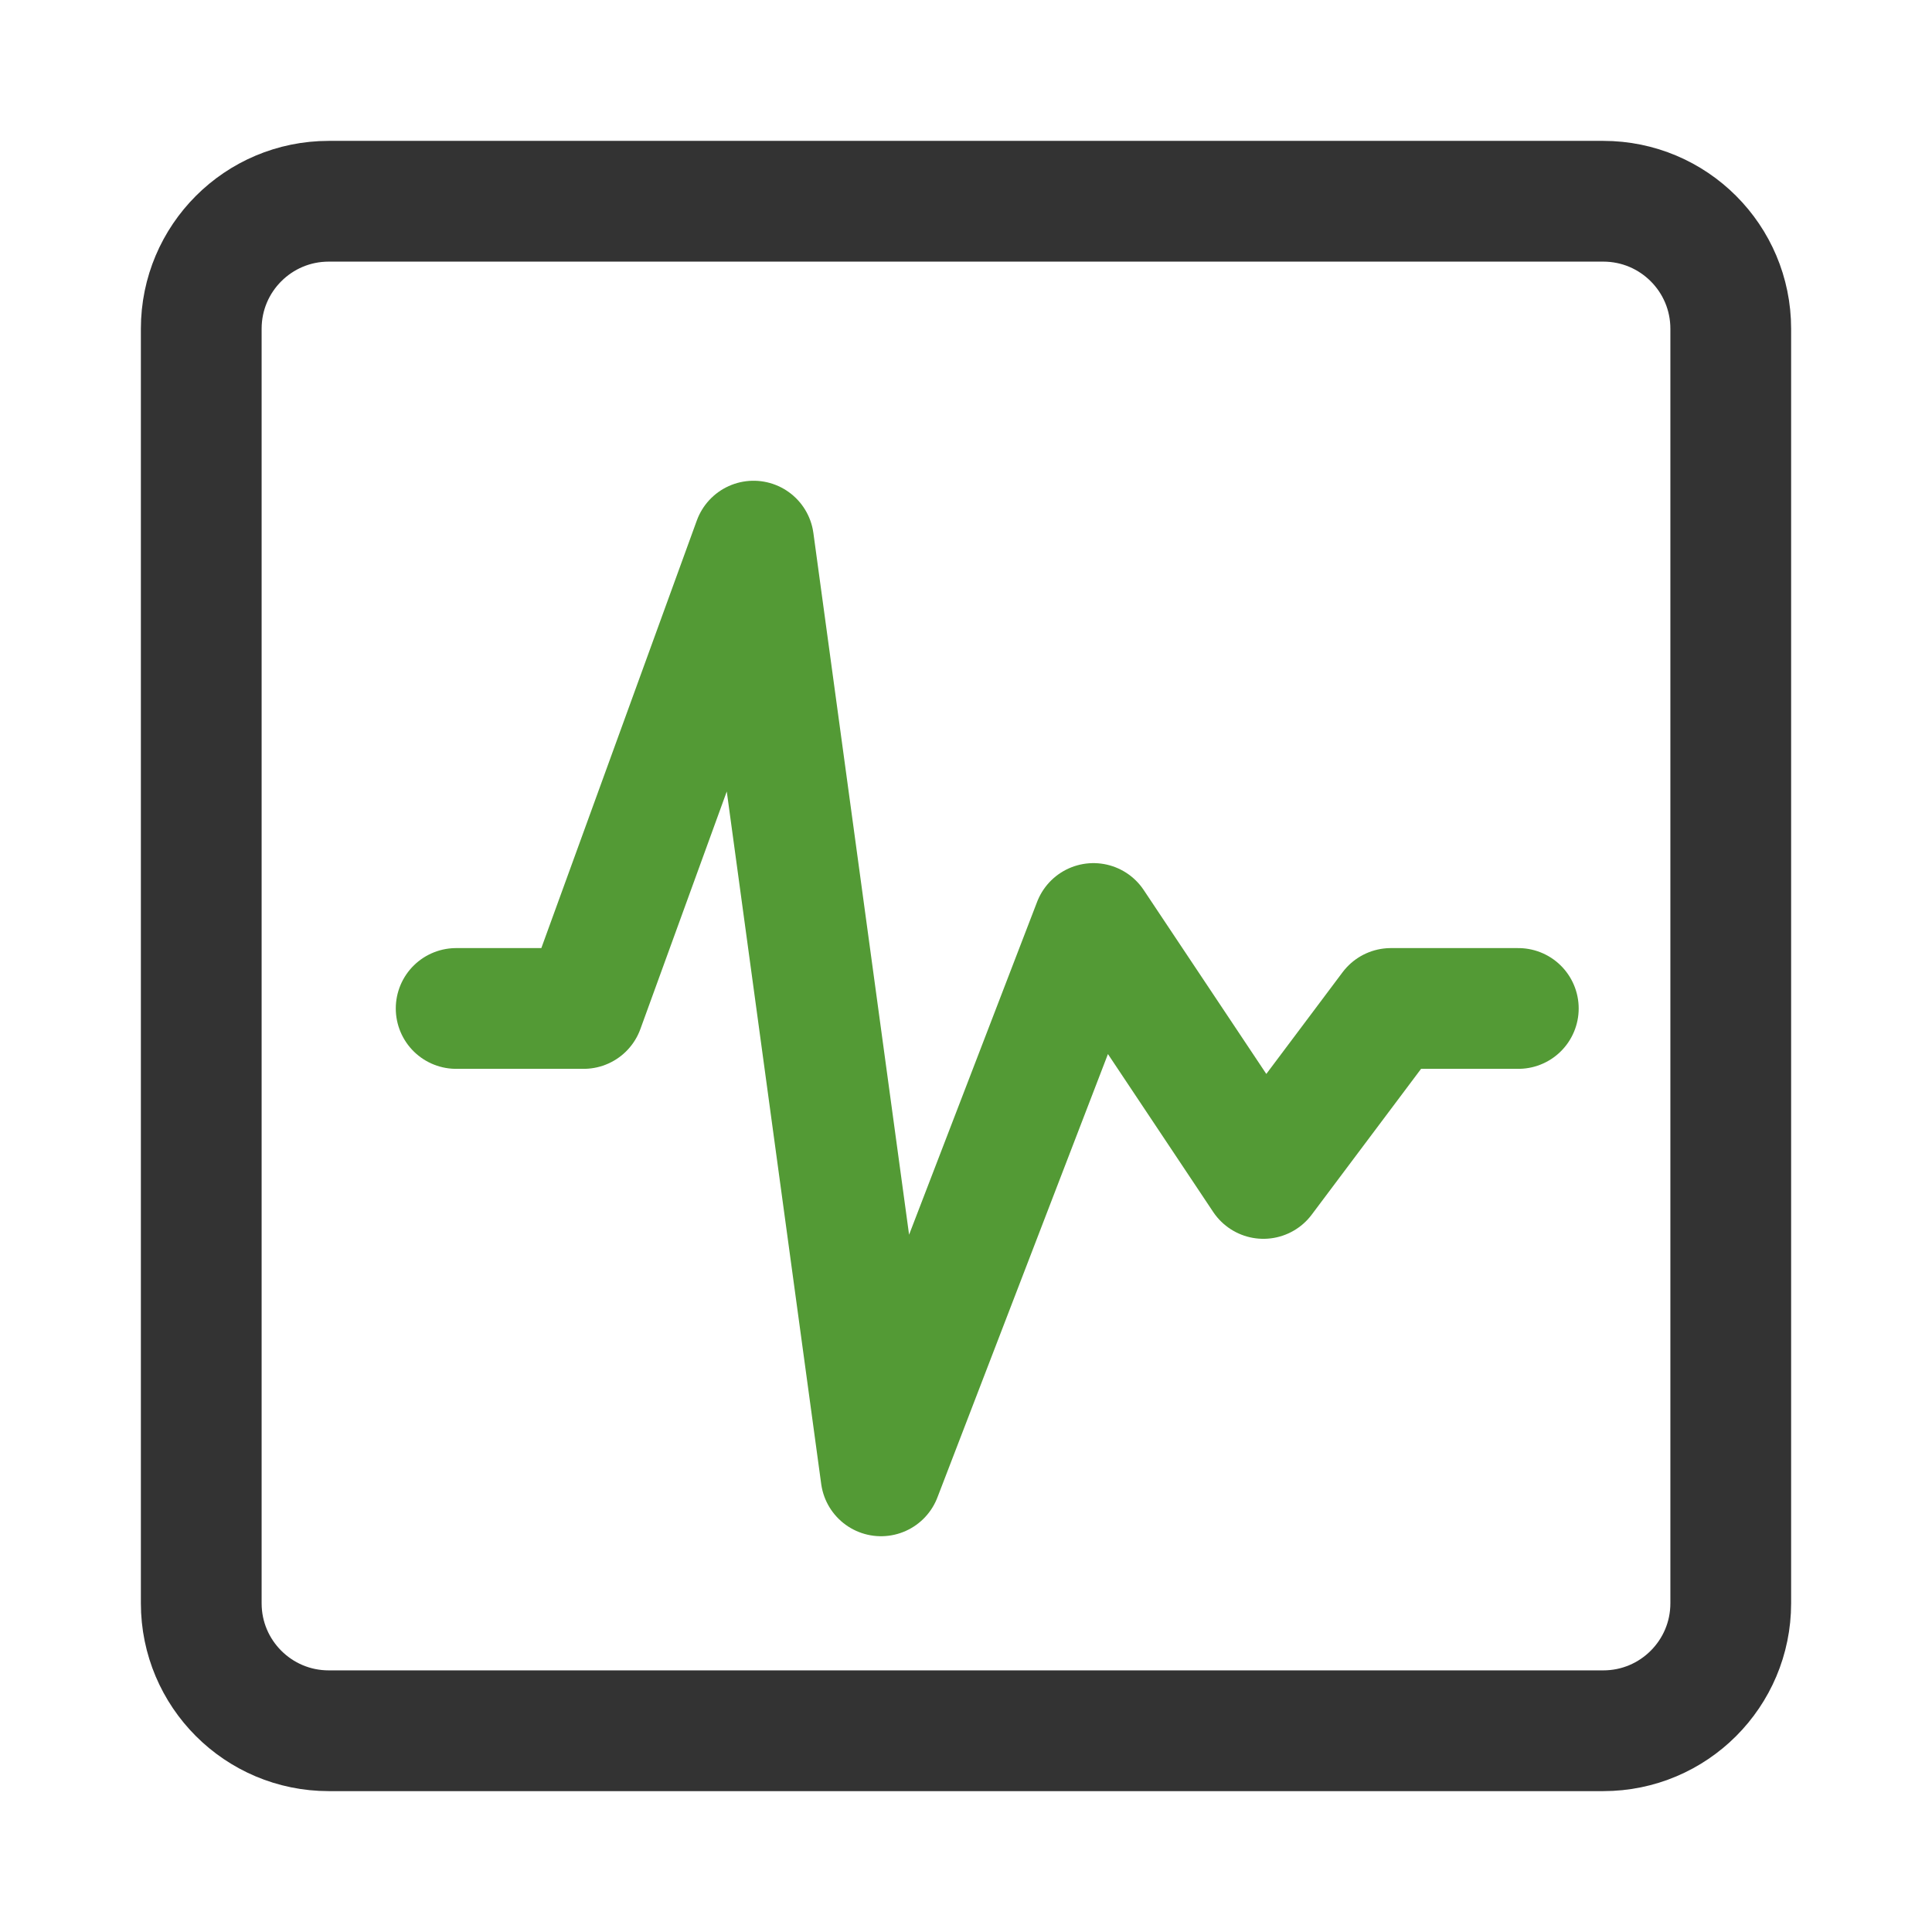
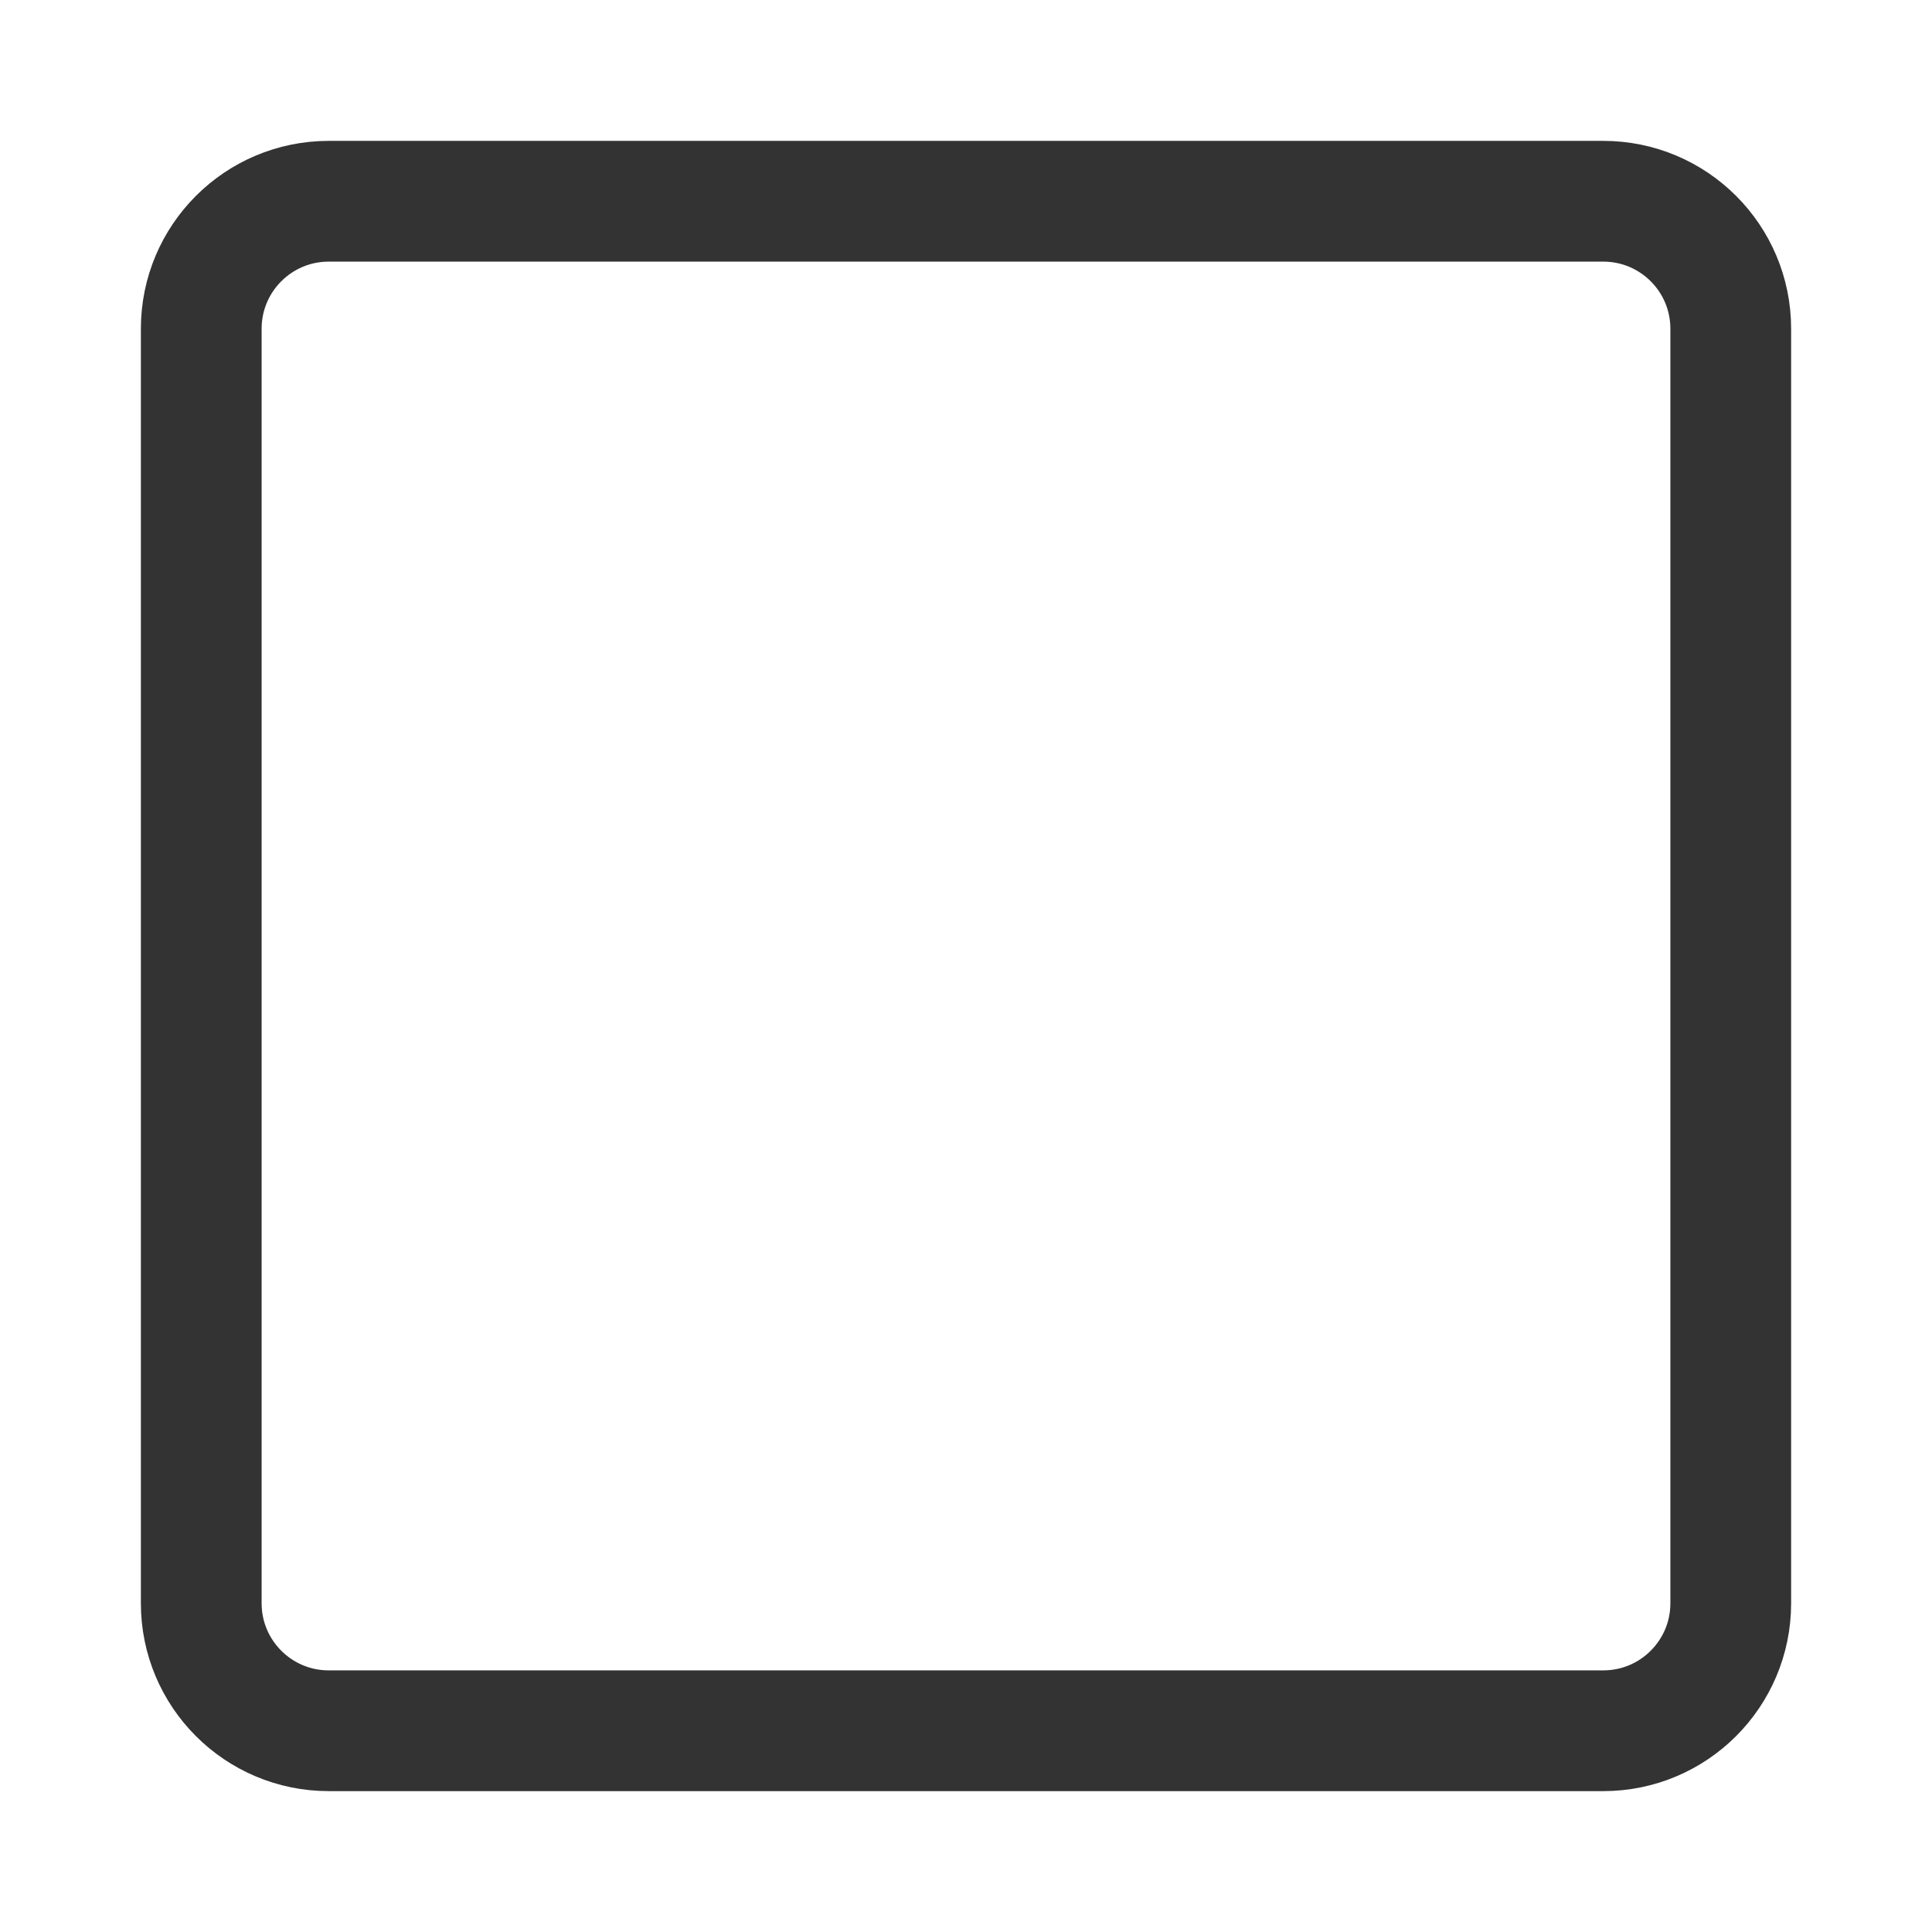
<svg xmlns="http://www.w3.org/2000/svg" width="48" height="48" viewBox="0 0 48 48" fill="none">
  <path d="M39.833 5H8.167C6.418 5 5 6.418 5 8.167V39.833C5 41.582 6.418 43 8.167 43H39.833C41.582 43 43 41.582 43 39.833V8.167C43 6.418 41.582 5 39.833 5Z" stroke="#333333" stroke-width="3" stroke-linecap="round" stroke-linejoin="round" />
-   <path d="M11.333 25.055H14.5L18.722 13.444L21.889 36.667L27.167 22.944L31.389 29.278L34.556 25.055H37.722" stroke="#539A35" stroke-width="3" stroke-linecap="round" stroke-linejoin="round" />
</svg>